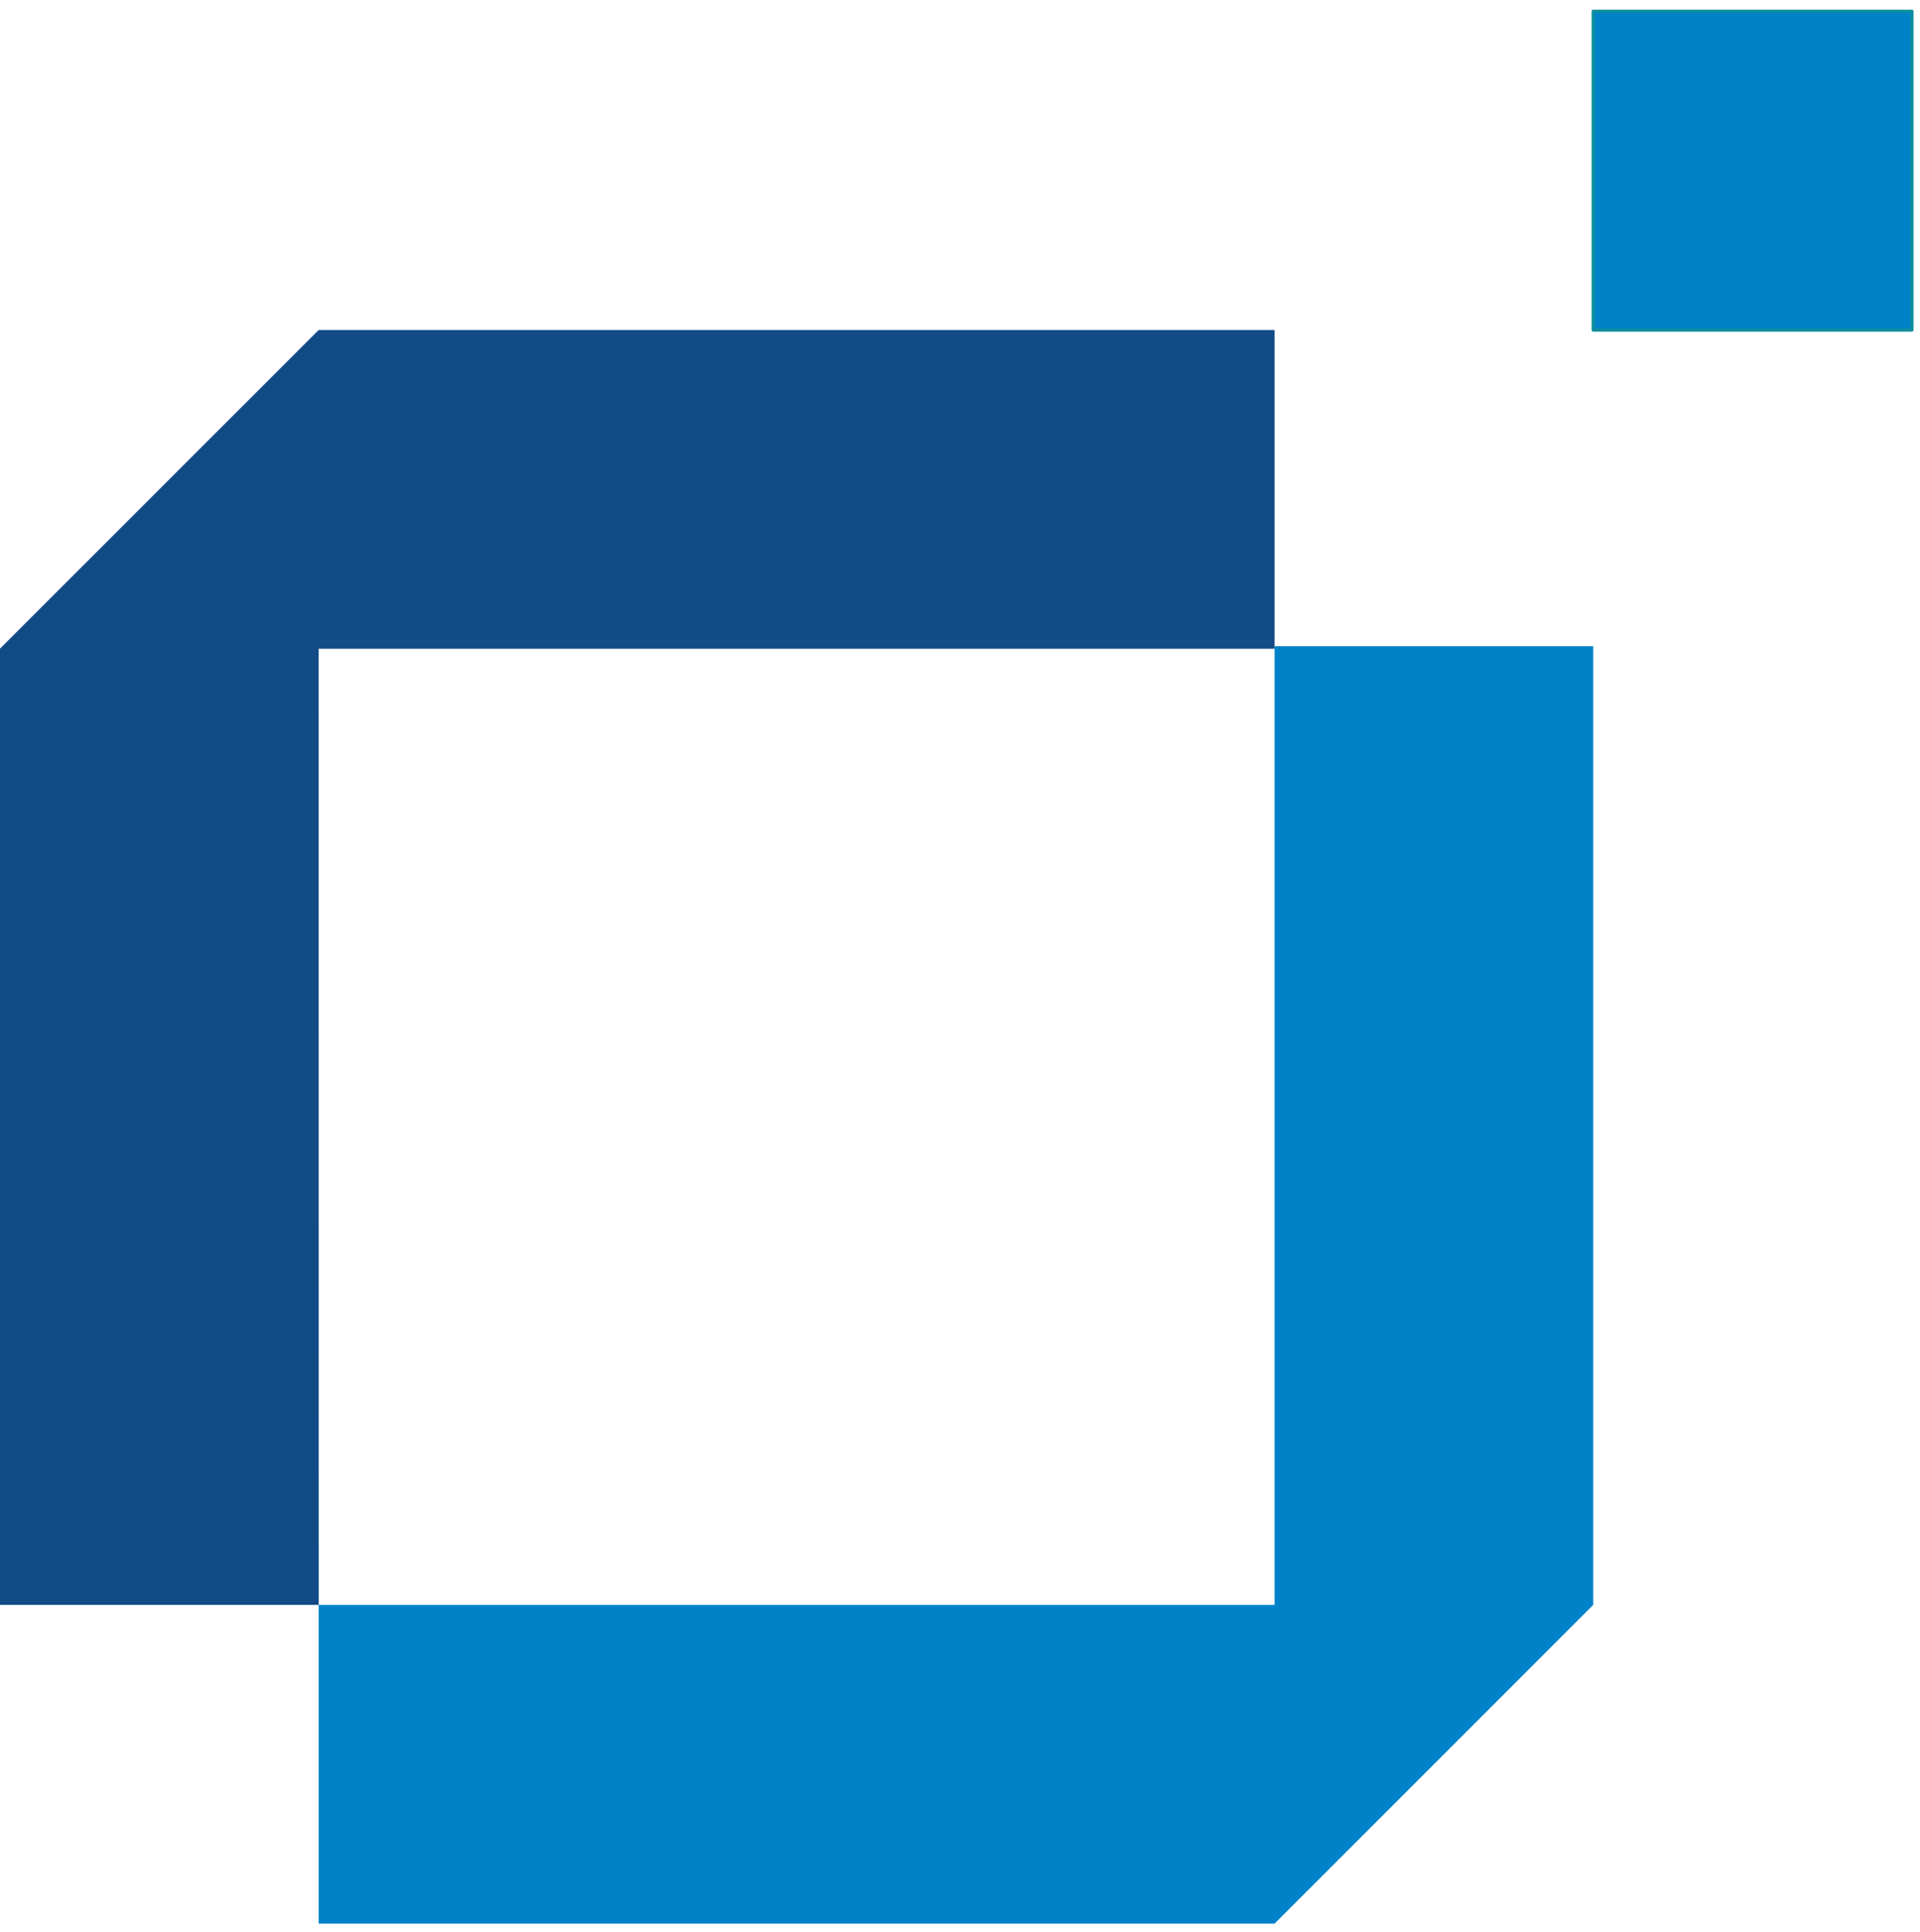
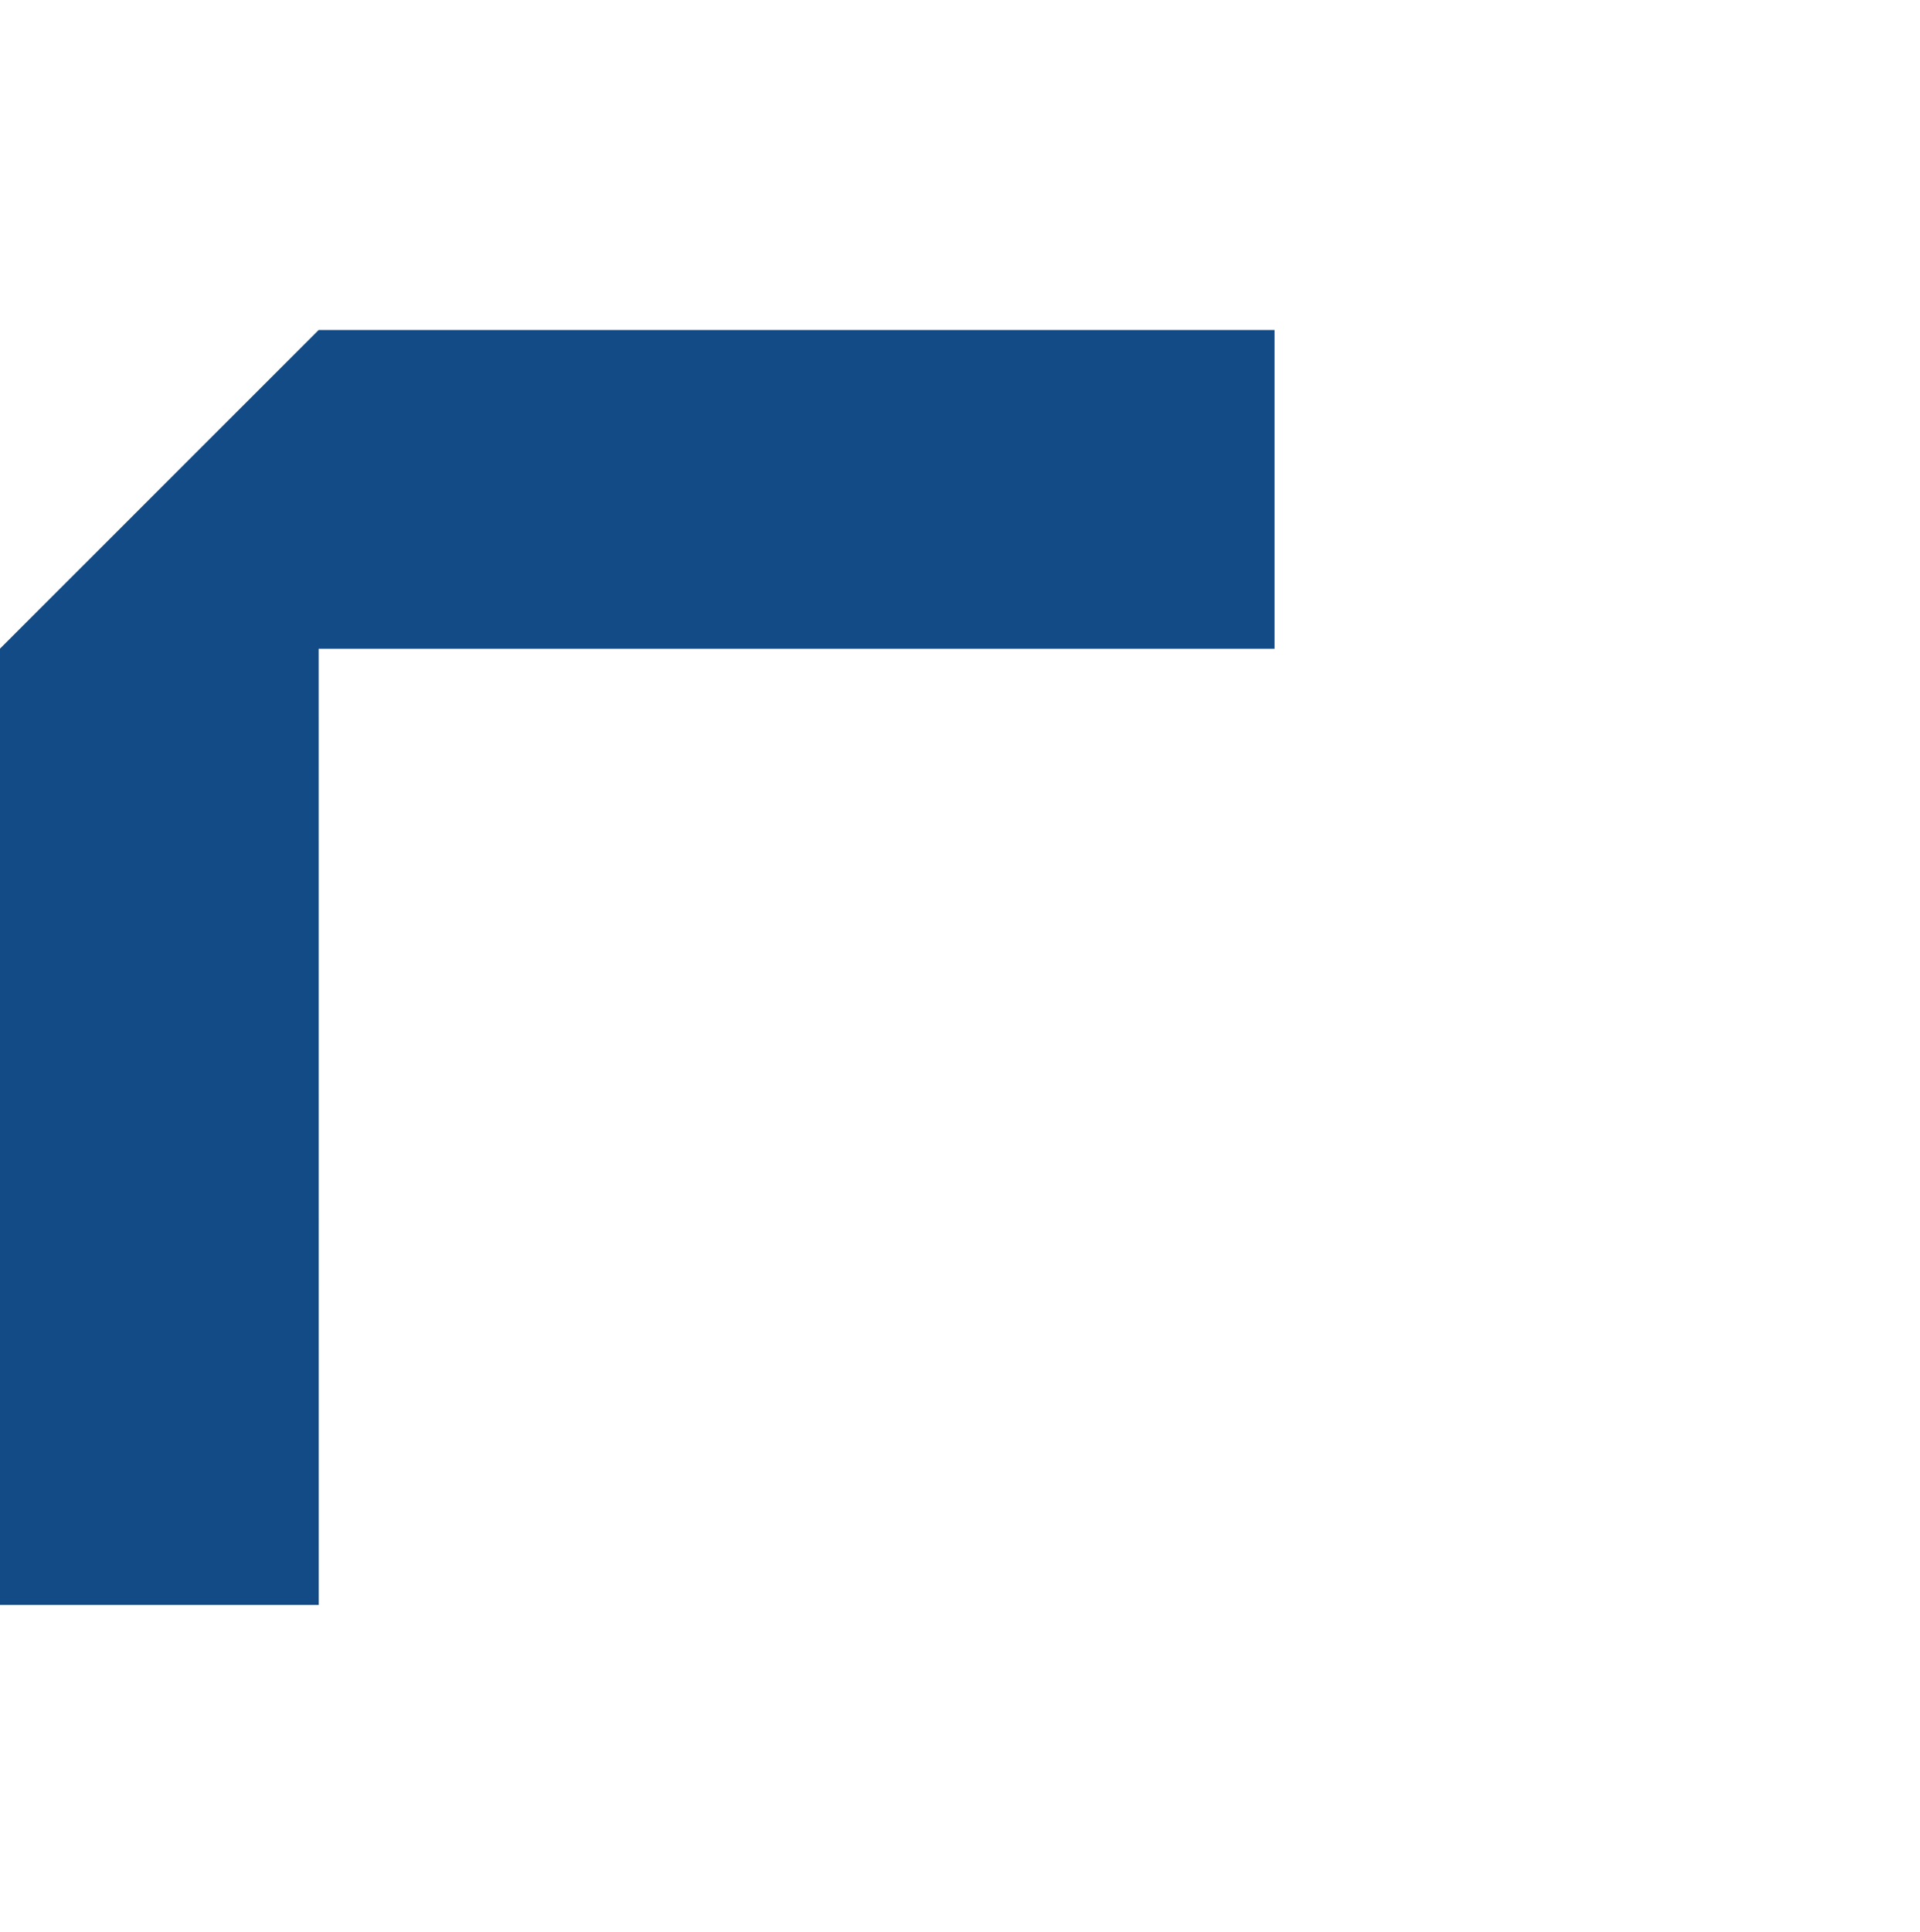
<svg xmlns="http://www.w3.org/2000/svg" width="170" height="171" viewBox="0 0 170 171" fill="none">
-   <path fill-rule="evenodd" clip-rule="evenodd" d="M141.067 29.213H169.284V1H141.067V29.213Z" fill="#0082C9" stroke="#0D8D9D" stroke-width="0.288" stroke-miterlimit="22.926" stroke-linecap="round" stroke-linejoin="round" />
-   <path fill-rule="evenodd" clip-rule="evenodd" d="M112.854 142.066V57.2H141.067V142.066L112.854 170.28H28.213V142.066H112.854Z" fill="#0082C9" />
-   <path fill-rule="evenodd" clip-rule="evenodd" d="M112.854 57.426H28.213L28.217 142.066H0V57.417L28.213 29.213H112.854L112.854 57.426Z" fill="#134B86" />
+   <path fill-rule="evenodd" clip-rule="evenodd" d="M112.854 57.426H28.213L28.217 142.066H0V57.417L28.213 29.213H112.854L112.854 57.426" fill="#134B86" />
</svg>